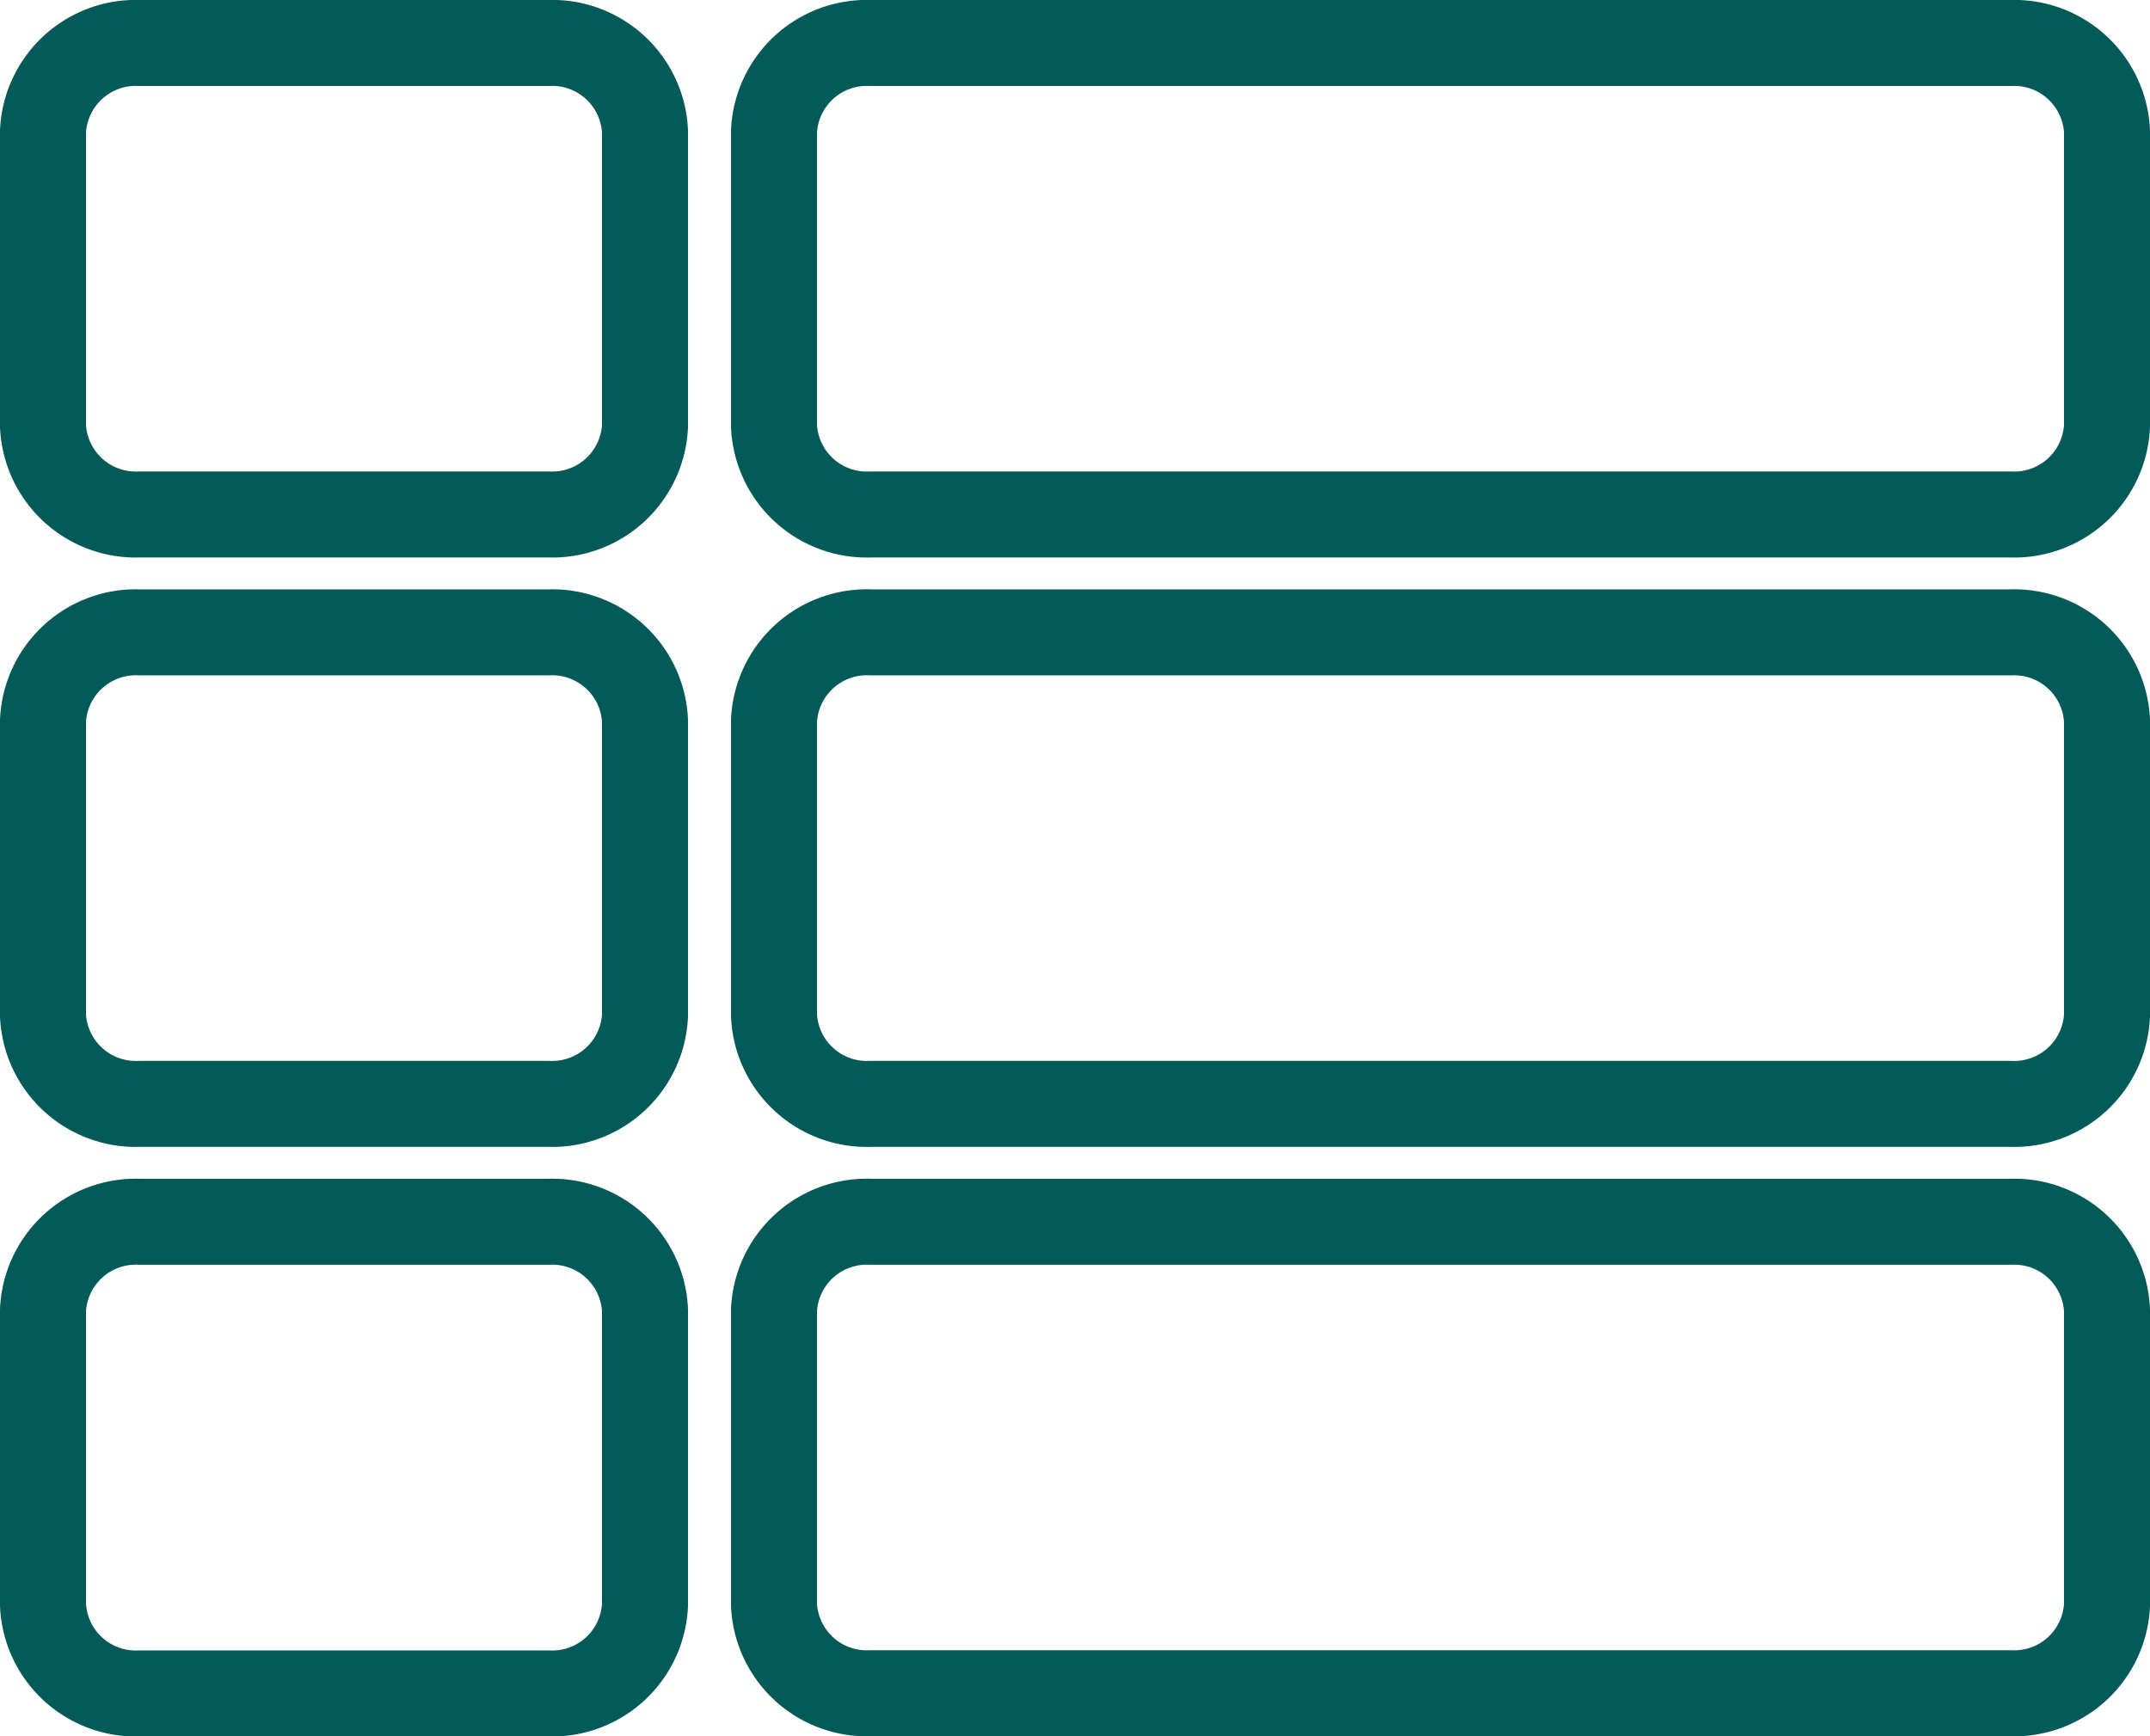
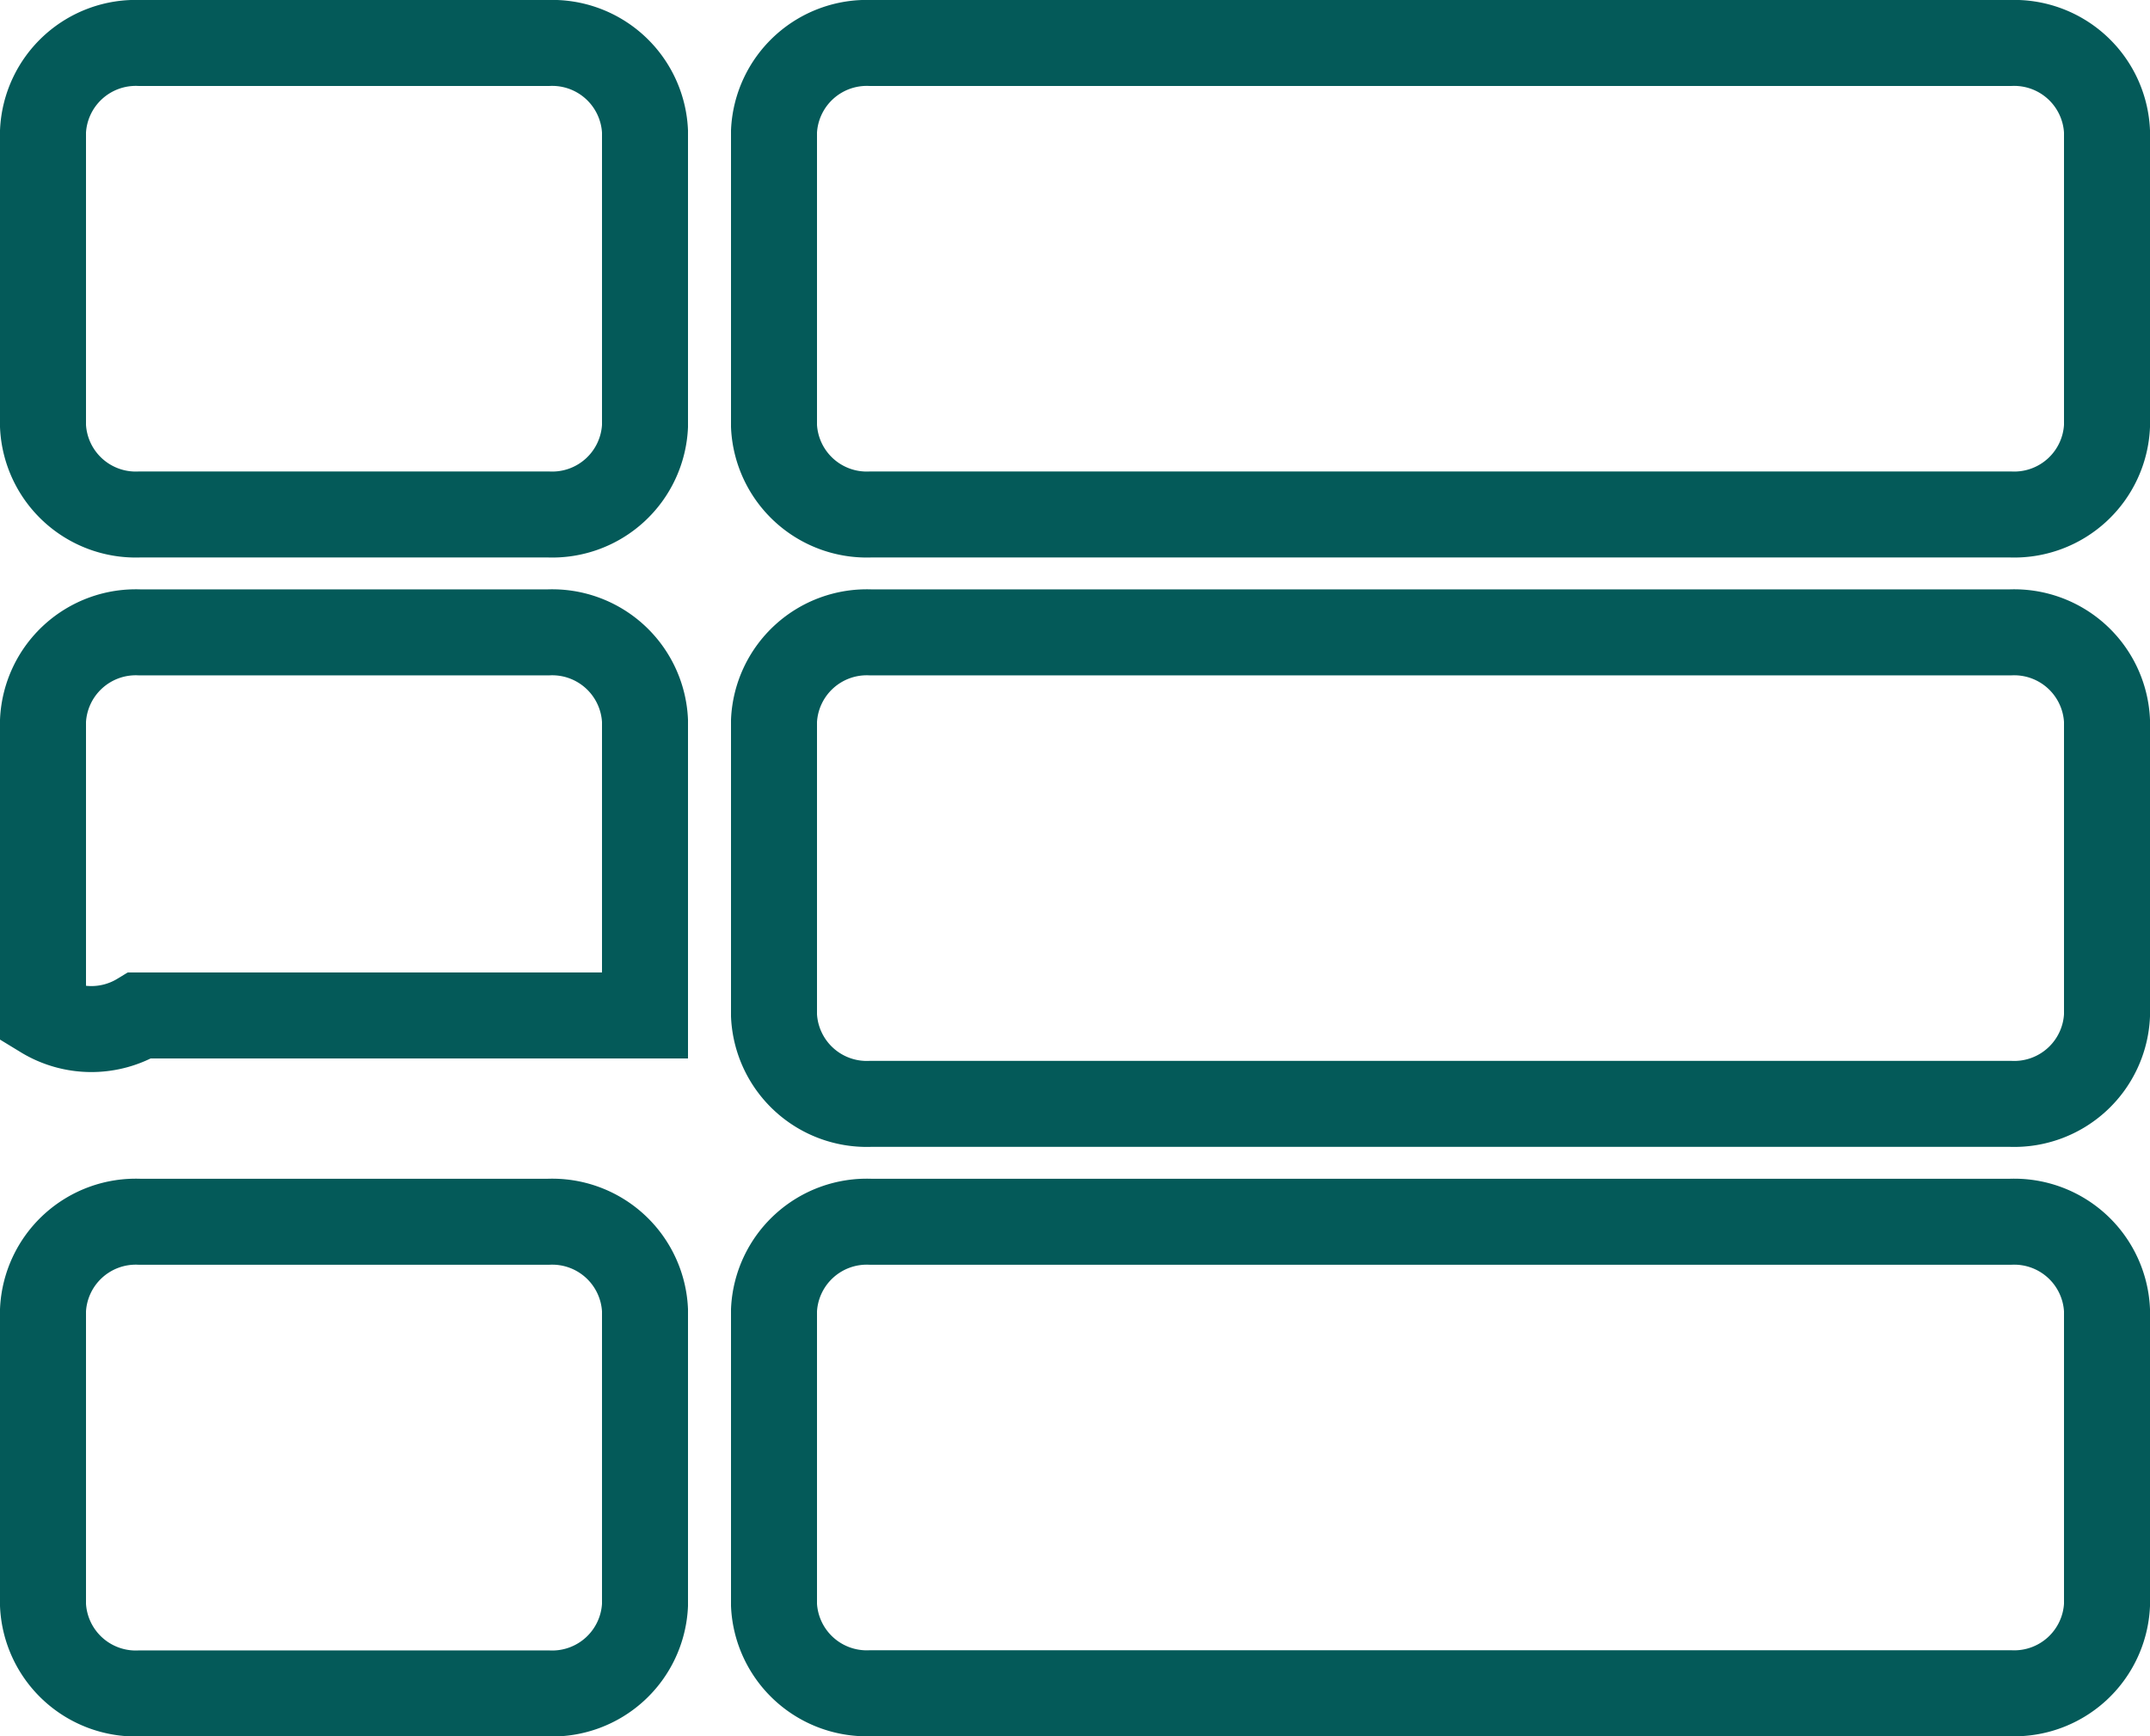
<svg xmlns="http://www.w3.org/2000/svg" width="37.5" height="30.289" viewBox="0 0 37.5 30.289">
-   <path id="Icon_awesome-th-list" data-name="Icon awesome-th-list" d="M10.5,14.074v5.141a1.62,1.62,0,0,1-1.687,1.542H1.688A1.62,1.62,0,0,1,0,19.215V14.074a1.62,1.62,0,0,1,1.688-1.542H8.812A1.62,1.62,0,0,1,10.5,14.074ZM0,24.356V29.5a1.62,1.62,0,0,0,1.688,1.542H8.812A1.62,1.62,0,0,0,10.5,29.5V24.356a1.62,1.62,0,0,0-1.688-1.542H1.688A1.62,1.62,0,0,0,0,24.356ZM8.812,2.25H1.688A1.62,1.62,0,0,0,0,3.792V8.933a1.62,1.62,0,0,0,1.688,1.542H8.812A1.62,1.62,0,0,0,10.5,8.933V3.792A1.62,1.62,0,0,0,8.812,2.25Zm5.625,28.789H34.313A1.62,1.62,0,0,0,36,29.5V24.356a1.62,1.62,0,0,0-1.687-1.542H14.437a1.62,1.62,0,0,0-1.687,1.542V29.5A1.62,1.62,0,0,0,14.437,31.039ZM12.75,3.792V8.933a1.62,1.62,0,0,0,1.688,1.542H34.313A1.62,1.62,0,0,0,36,8.933V3.792A1.62,1.62,0,0,0,34.313,2.25H14.437A1.62,1.62,0,0,0,12.75,3.792Zm1.688,16.965H34.313A1.62,1.62,0,0,0,36,19.215V14.074a1.62,1.62,0,0,0-1.687-1.542H14.437a1.62,1.62,0,0,0-1.687,1.542v5.141A1.62,1.62,0,0,0,14.437,20.757Z" transform="translate(0.75 -1.5)" fill="none" stroke="#045a59" stroke-width="1.5" />
+   <path id="Icon_awesome-th-list" data-name="Icon awesome-th-list" d="M10.5,14.074v5.141H1.688A1.62,1.62,0,0,1,0,19.215V14.074a1.62,1.62,0,0,1,1.688-1.542H8.812A1.62,1.62,0,0,1,10.5,14.074ZM0,24.356V29.5a1.62,1.62,0,0,0,1.688,1.542H8.812A1.62,1.62,0,0,0,10.5,29.5V24.356a1.62,1.62,0,0,0-1.688-1.542H1.688A1.62,1.62,0,0,0,0,24.356ZM8.812,2.25H1.688A1.62,1.62,0,0,0,0,3.792V8.933a1.62,1.62,0,0,0,1.688,1.542H8.812A1.62,1.62,0,0,0,10.5,8.933V3.792A1.62,1.62,0,0,0,8.812,2.25Zm5.625,28.789H34.313A1.62,1.62,0,0,0,36,29.5V24.356a1.62,1.62,0,0,0-1.687-1.542H14.437a1.62,1.62,0,0,0-1.687,1.542V29.5A1.62,1.62,0,0,0,14.437,31.039ZM12.75,3.792V8.933a1.62,1.62,0,0,0,1.688,1.542H34.313A1.62,1.62,0,0,0,36,8.933V3.792A1.62,1.62,0,0,0,34.313,2.25H14.437A1.62,1.62,0,0,0,12.75,3.792Zm1.688,16.965H34.313A1.62,1.62,0,0,0,36,19.215V14.074a1.62,1.62,0,0,0-1.687-1.542H14.437a1.62,1.62,0,0,0-1.687,1.542v5.141A1.62,1.62,0,0,0,14.437,20.757Z" transform="translate(0.75 -1.5)" fill="none" stroke="#045a59" stroke-width="1.5" />
</svg>